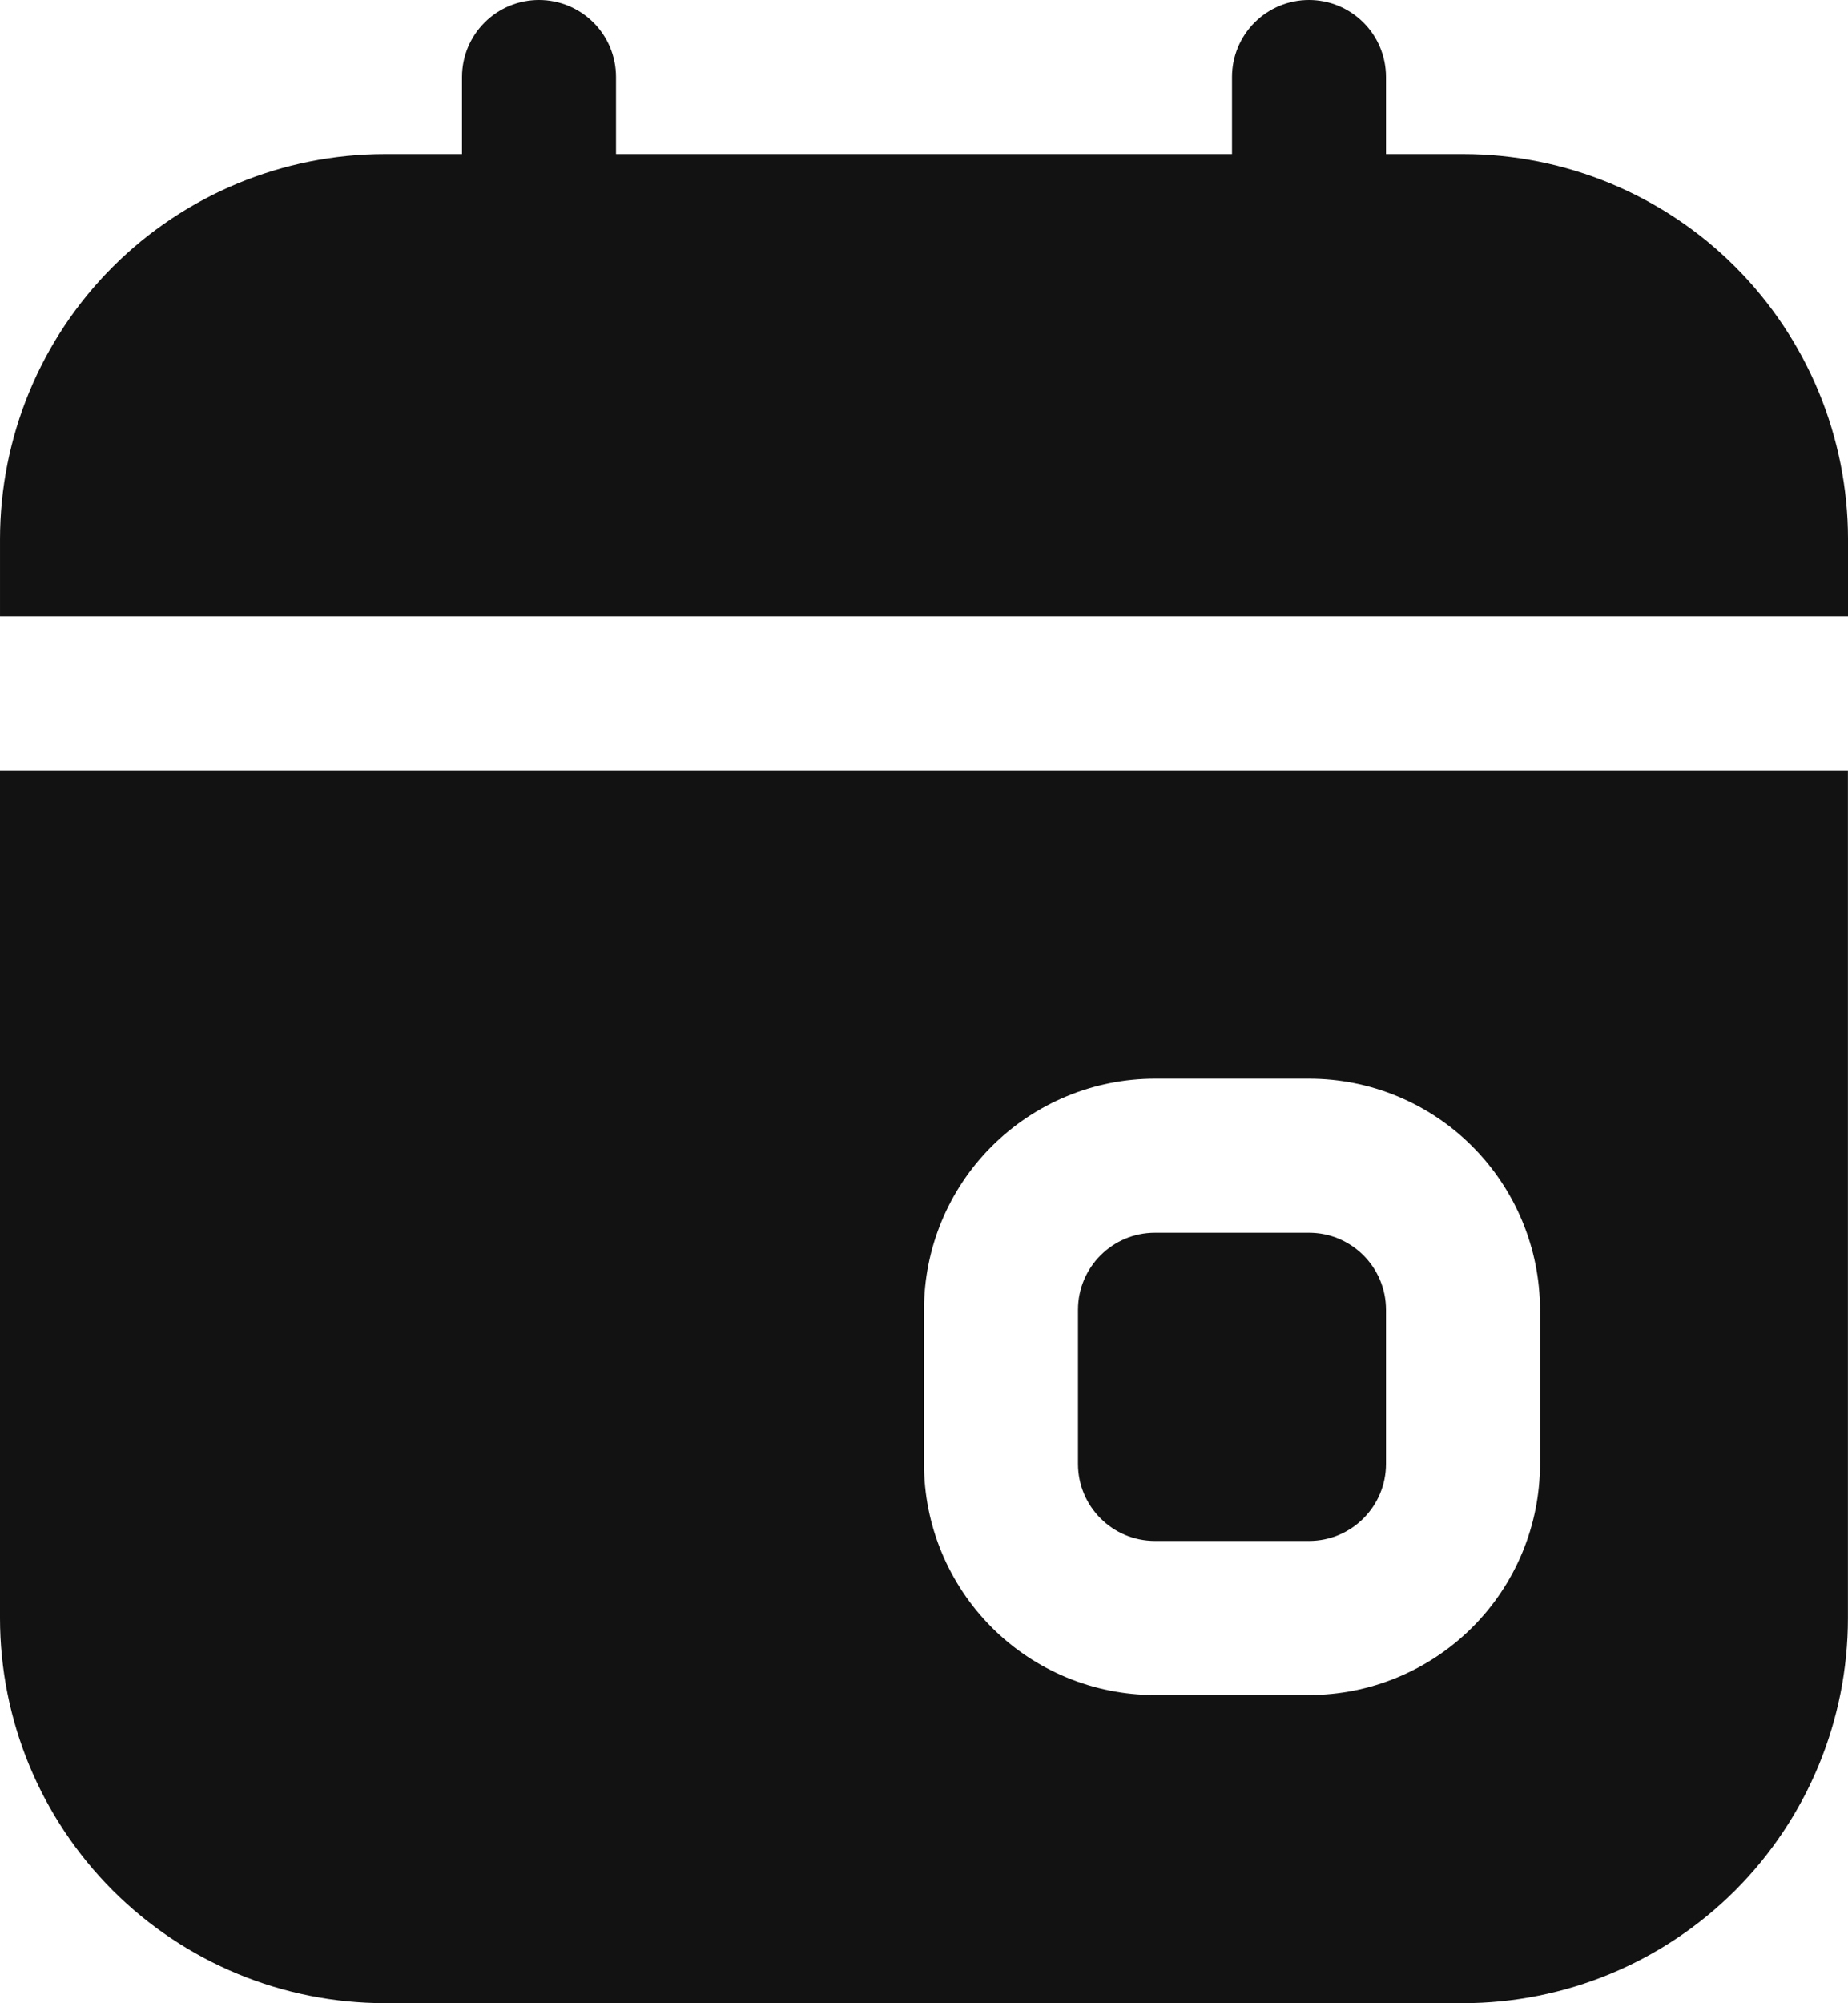
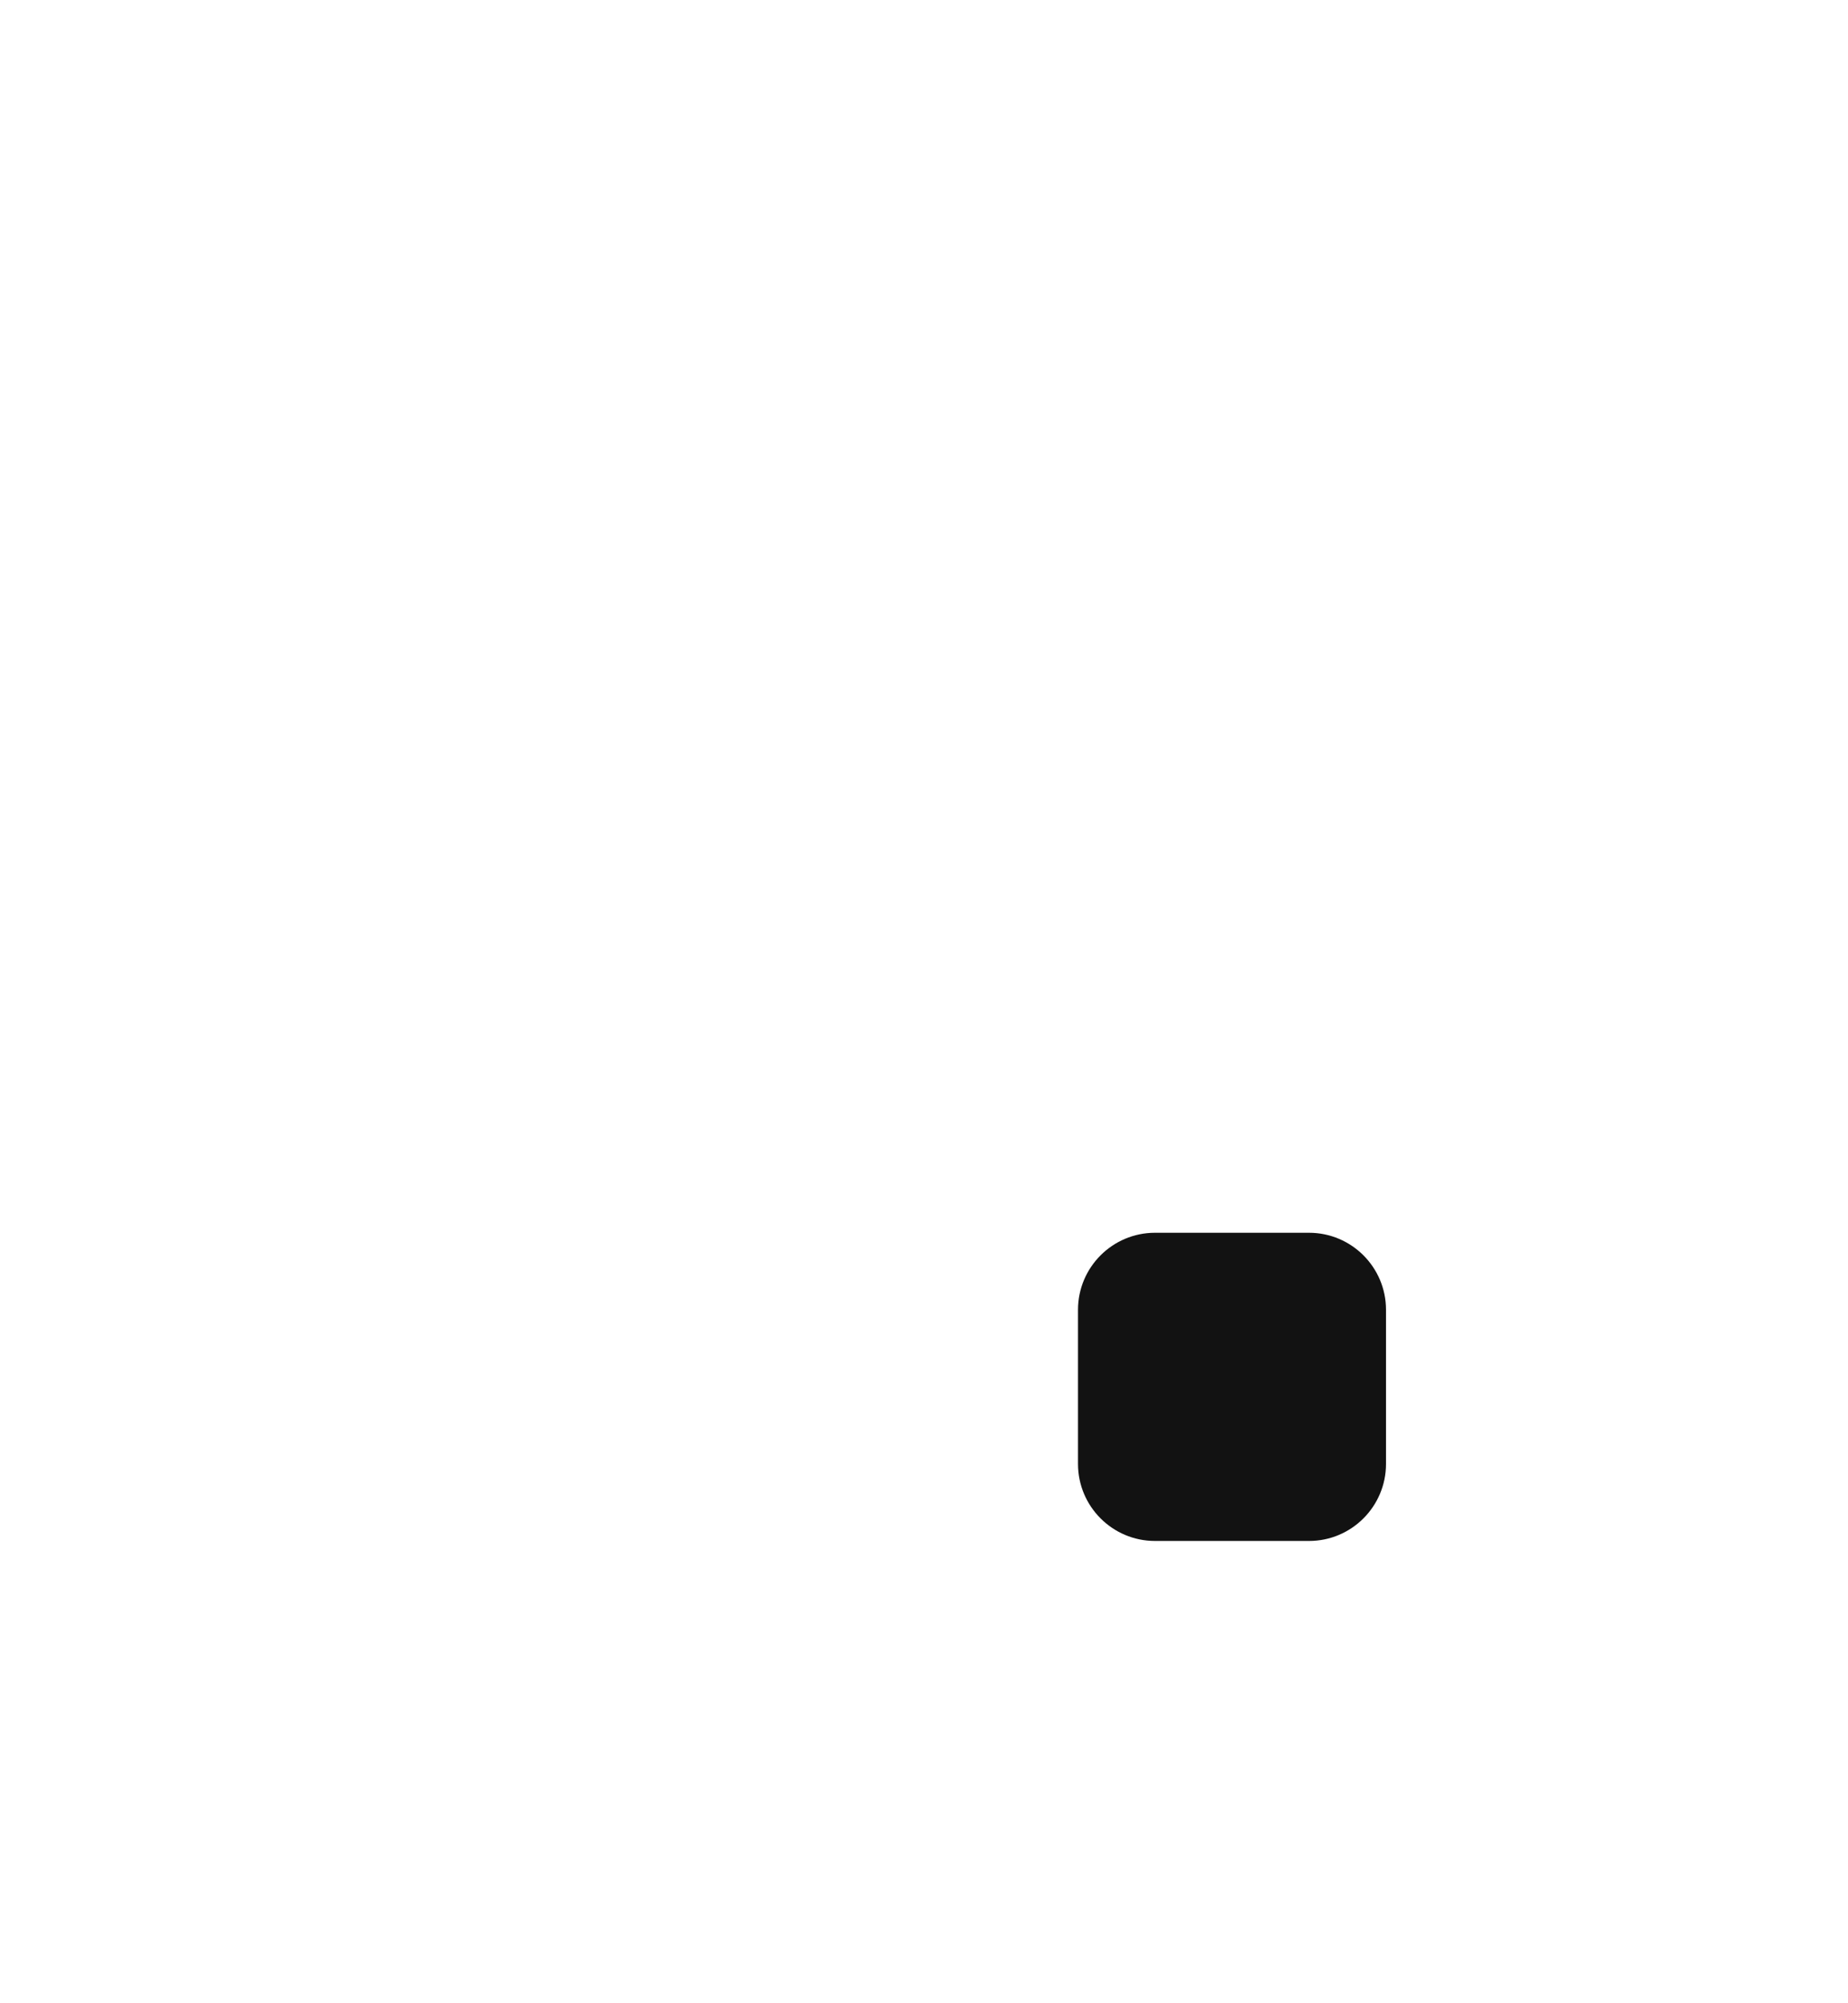
<svg xmlns="http://www.w3.org/2000/svg" fill="none" height="26" viewBox="0 0 24 26" width="24">
  <g fill="#121212">
    <path d="m17 16h-2c-.552 0-1 .448-1 1v2c0 .552.448 1 1 1h2c.552 0 1-.448 1-1v-2c0-.552-.448-1-1-1z" />
-     <path d="m0 21c0 1.326.527 2.598 1.464 3.535.938.938 2.209 1.464 3.536 1.464h14c1.326 0 2.598-.527 3.535-1.464.938-.938 1.464-2.209 1.464-3.535v-11h-24zm12-4c0-.796.316-1.559.879-2.121s1.326-.879 2.121-.879h2c.796 0 1.559.316 2.121.879s.879 1.326.879 2.121v2c0 .796-.316 1.559-.879 2.121s-1.326.879-2.121.879h-2c-.796 0-1.559-.316-2.121-.879s-.879-1.326-.879-2.121z" />
-     <path d="m19 2h-1v-1c0-.265-.105-.52-.293-.707-.188-.188-.442-.293-.707-.293s-.52.105-.707.293c-.188.188-.293.442-.293.707v1h-8v-1c0-.265-.105-.52-.293-.707-.188-.188-.442-.293-.707-.293s-.52.105-.707.293c-.188.188-.293.442-.293.707v1h-1c-1.326 0-2.598.527-3.536 1.464-.938.938-1.464 2.209-1.464 3.536v1h24v-1c0-1.326-.527-2.598-1.464-3.536-.938-.938-2.209-1.464-3.535-1.464z" />
  </g>
</svg>